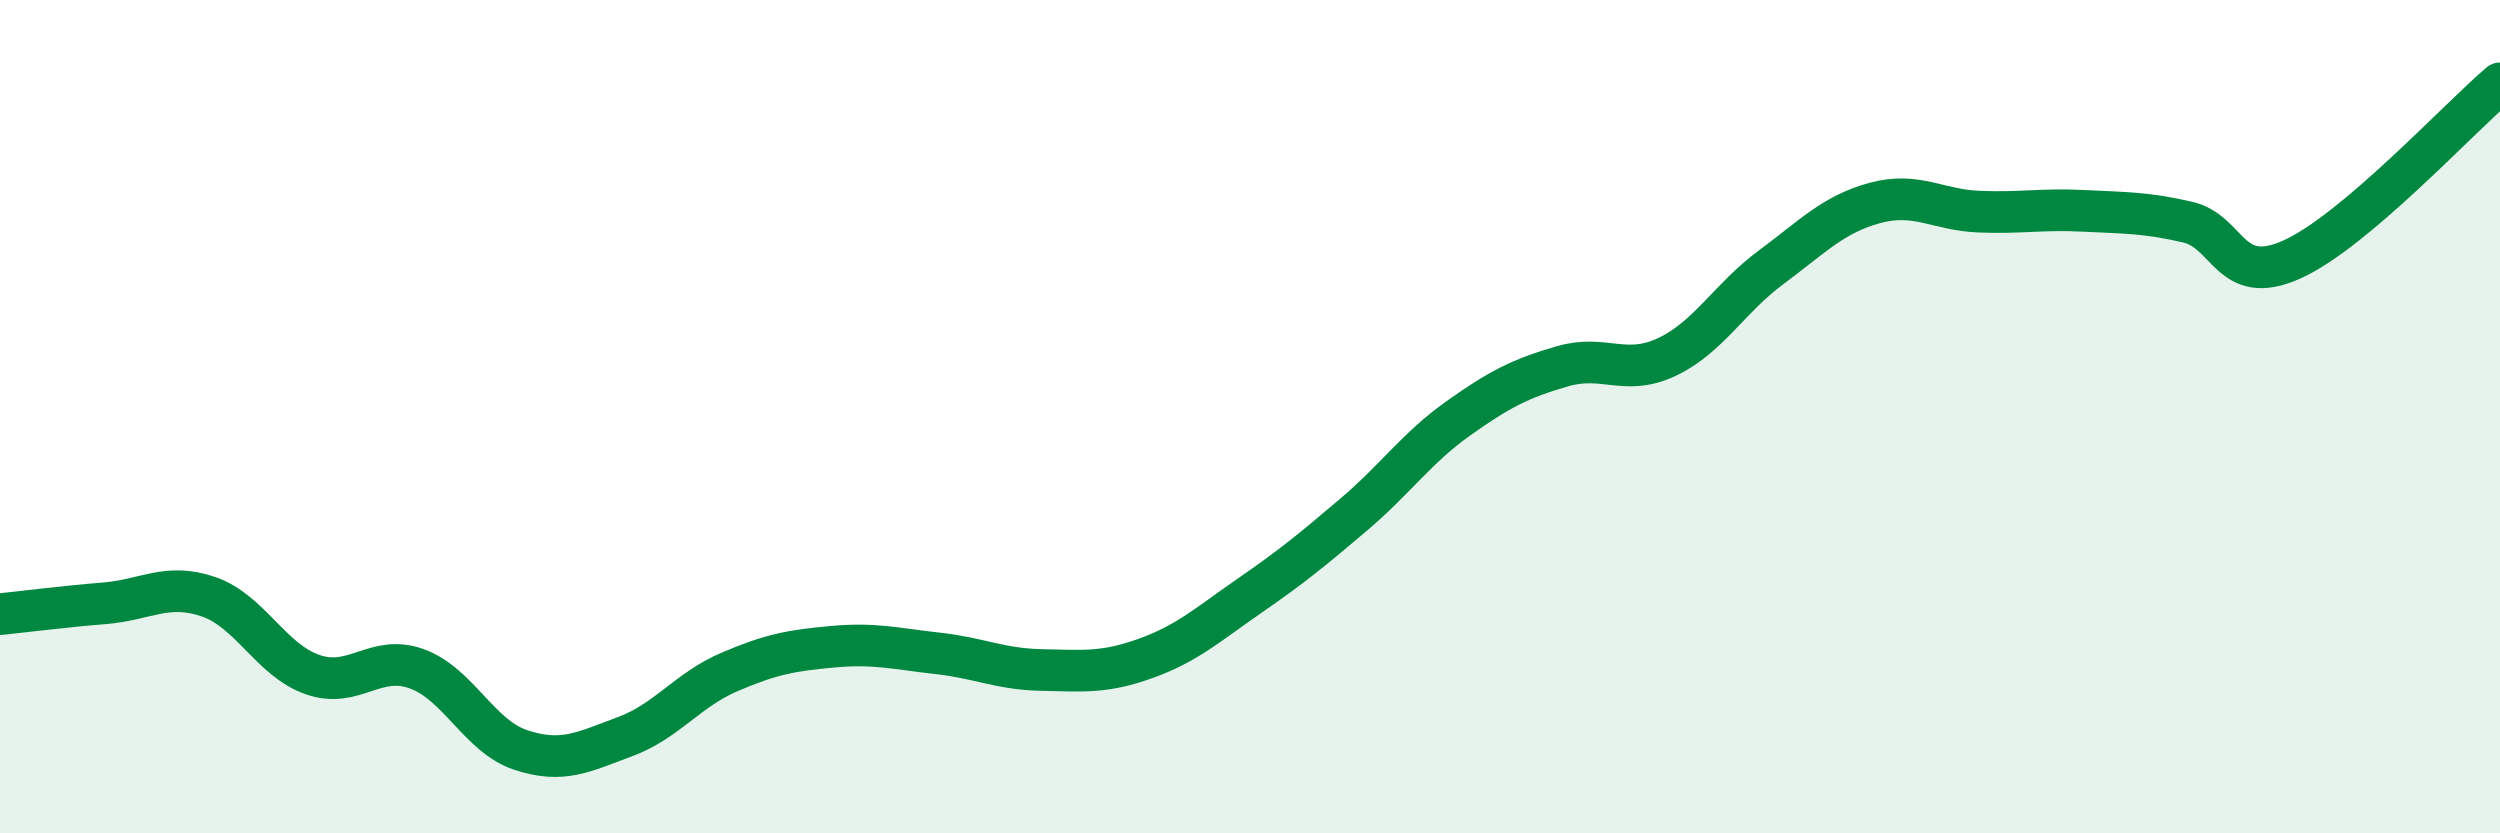
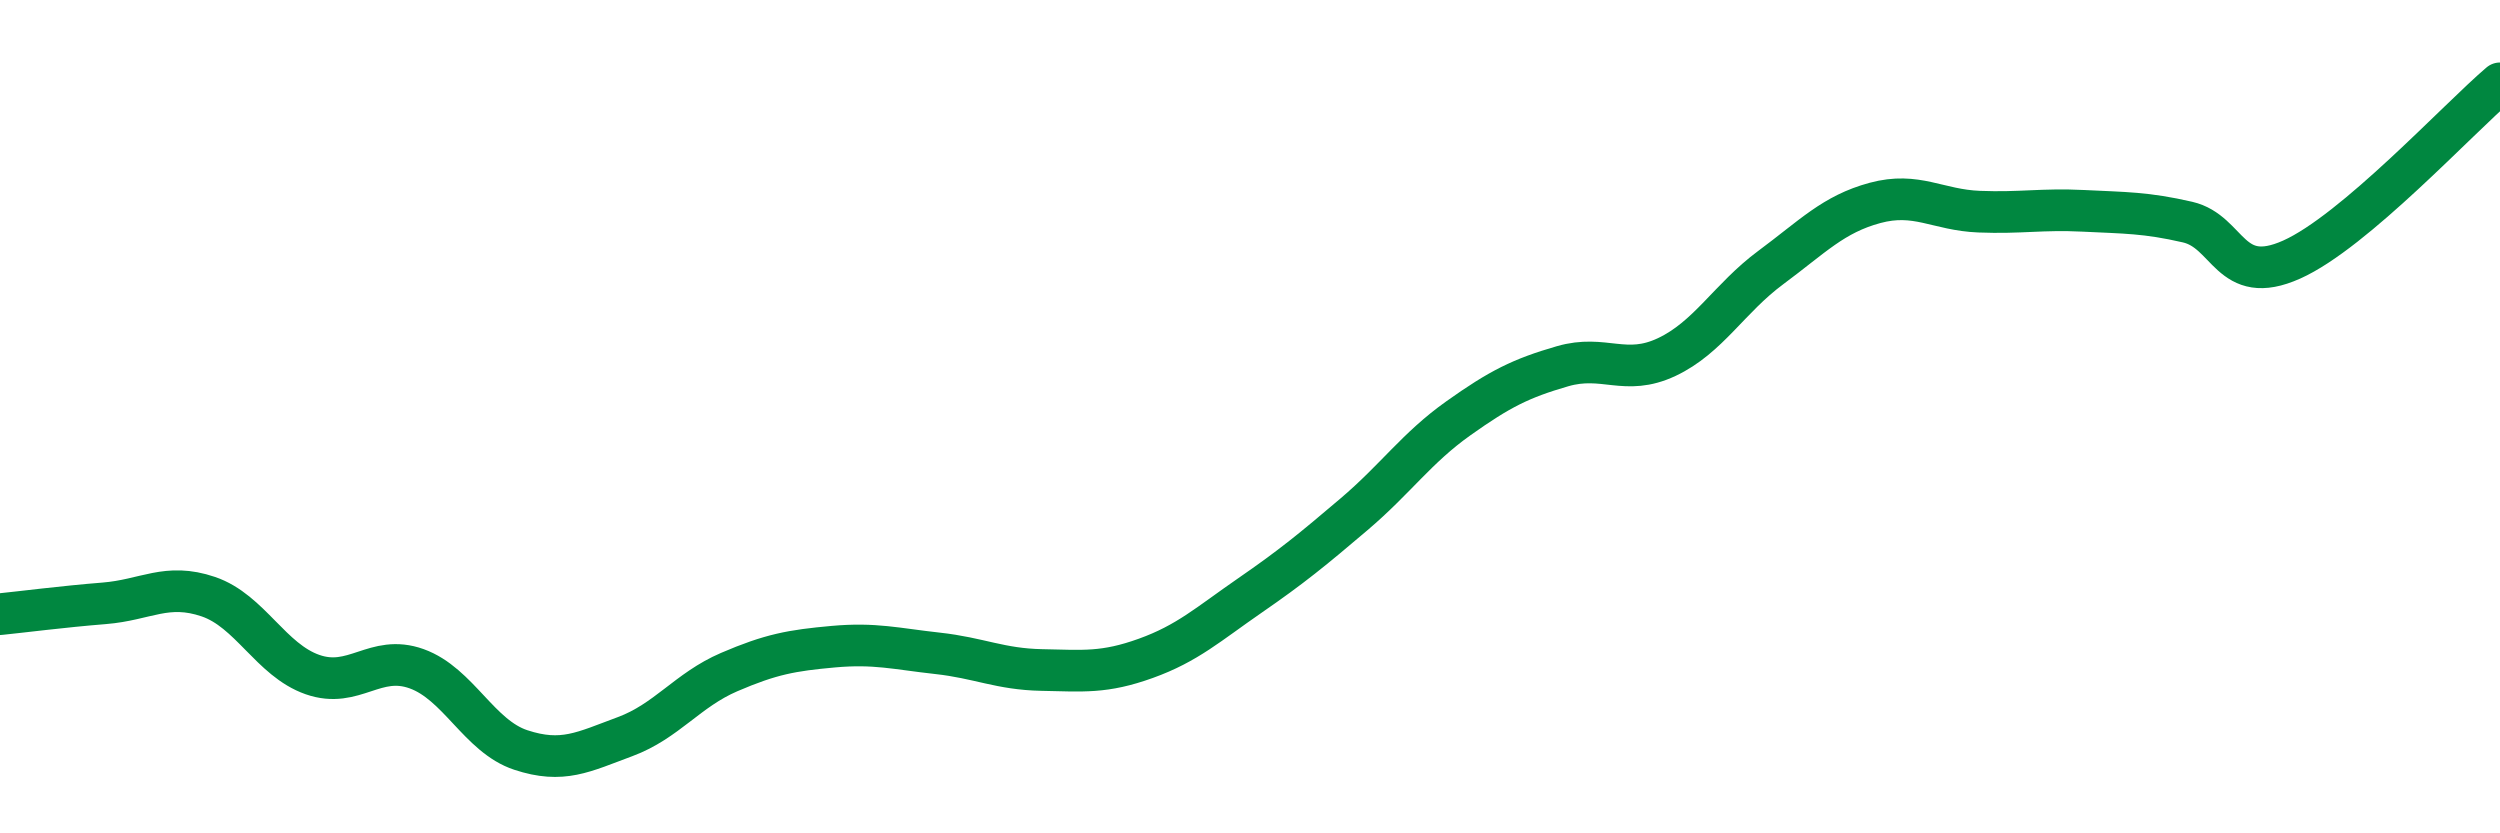
<svg xmlns="http://www.w3.org/2000/svg" width="60" height="20" viewBox="0 0 60 20">
-   <path d="M 0,14.74 C 0.5,14.69 1.5,14.56 2.5,14.48 C 3.5,14.4 4,13.98 5,14.32 C 6,14.66 6.5,15.84 7.5,16.19 C 8.5,16.54 9,15.69 10,16.05 C 11,16.41 11.5,17.67 12.5,18 C 13.5,18.33 14,18.05 15,17.68 C 16,17.31 16.5,16.56 17.5,16.13 C 18.5,15.7 19,15.61 20,15.52 C 21,15.43 21.5,15.57 22.5,15.68 C 23.5,15.79 24,16.06 25,16.08 C 26,16.1 26.5,16.16 27.5,15.8 C 28.5,15.44 29,14.98 30,14.29 C 31,13.6 31.5,13.19 32.5,12.34 C 33.5,11.49 34,10.75 35,10.04 C 36,9.33 36.5,9.08 37.5,8.79 C 38.5,8.5 39,9.04 40,8.57 C 41,8.1 41.5,7.16 42.5,6.42 C 43.5,5.68 44,5.14 45,4.87 C 46,4.6 46.5,5.04 47.5,5.08 C 48.5,5.12 49,5.01 50,5.06 C 51,5.11 51.5,5.1 52.5,5.33 C 53.5,5.56 53.5,6.9 55,6.23 C 56.5,5.56 59,2.85 60,2L60 20L0 20Z" fill="#008740" opacity="0.1" stroke-linecap="round" stroke-linejoin="round" />
  <path d="M 0,14.74 C 0.5,14.69 1.5,14.56 2.5,14.48 C 3.5,14.4 4,13.98 5,14.32 C 6,14.66 6.5,15.84 7.5,16.19 C 8.5,16.54 9,15.69 10,16.05 C 11,16.41 11.5,17.67 12.5,18 C 13.5,18.33 14,18.05 15,17.68 C 16,17.31 16.5,16.56 17.5,16.13 C 18.5,15.7 19,15.61 20,15.52 C 21,15.43 21.5,15.57 22.5,15.68 C 23.5,15.79 24,16.06 25,16.08 C 26,16.1 26.5,16.16 27.5,15.8 C 28.5,15.44 29,14.98 30,14.29 C 31,13.6 31.5,13.19 32.5,12.34 C 33.5,11.49 34,10.75 35,10.04 C 36,9.33 36.5,9.08 37.5,8.79 C 38.5,8.5 39,9.04 40,8.57 C 41,8.1 41.5,7.16 42.5,6.42 C 43.5,5.68 44,5.14 45,4.87 C 46,4.6 46.5,5.04 47.5,5.08 C 48.5,5.12 49,5.01 50,5.06 C 51,5.11 51.5,5.1 52.5,5.33 C 53.5,5.56 53.5,6.9 55,6.23 C 56.5,5.56 59,2.85 60,2" stroke="#008740" stroke-width="1" fill="none" stroke-linecap="round" stroke-linejoin="round" />
</svg>